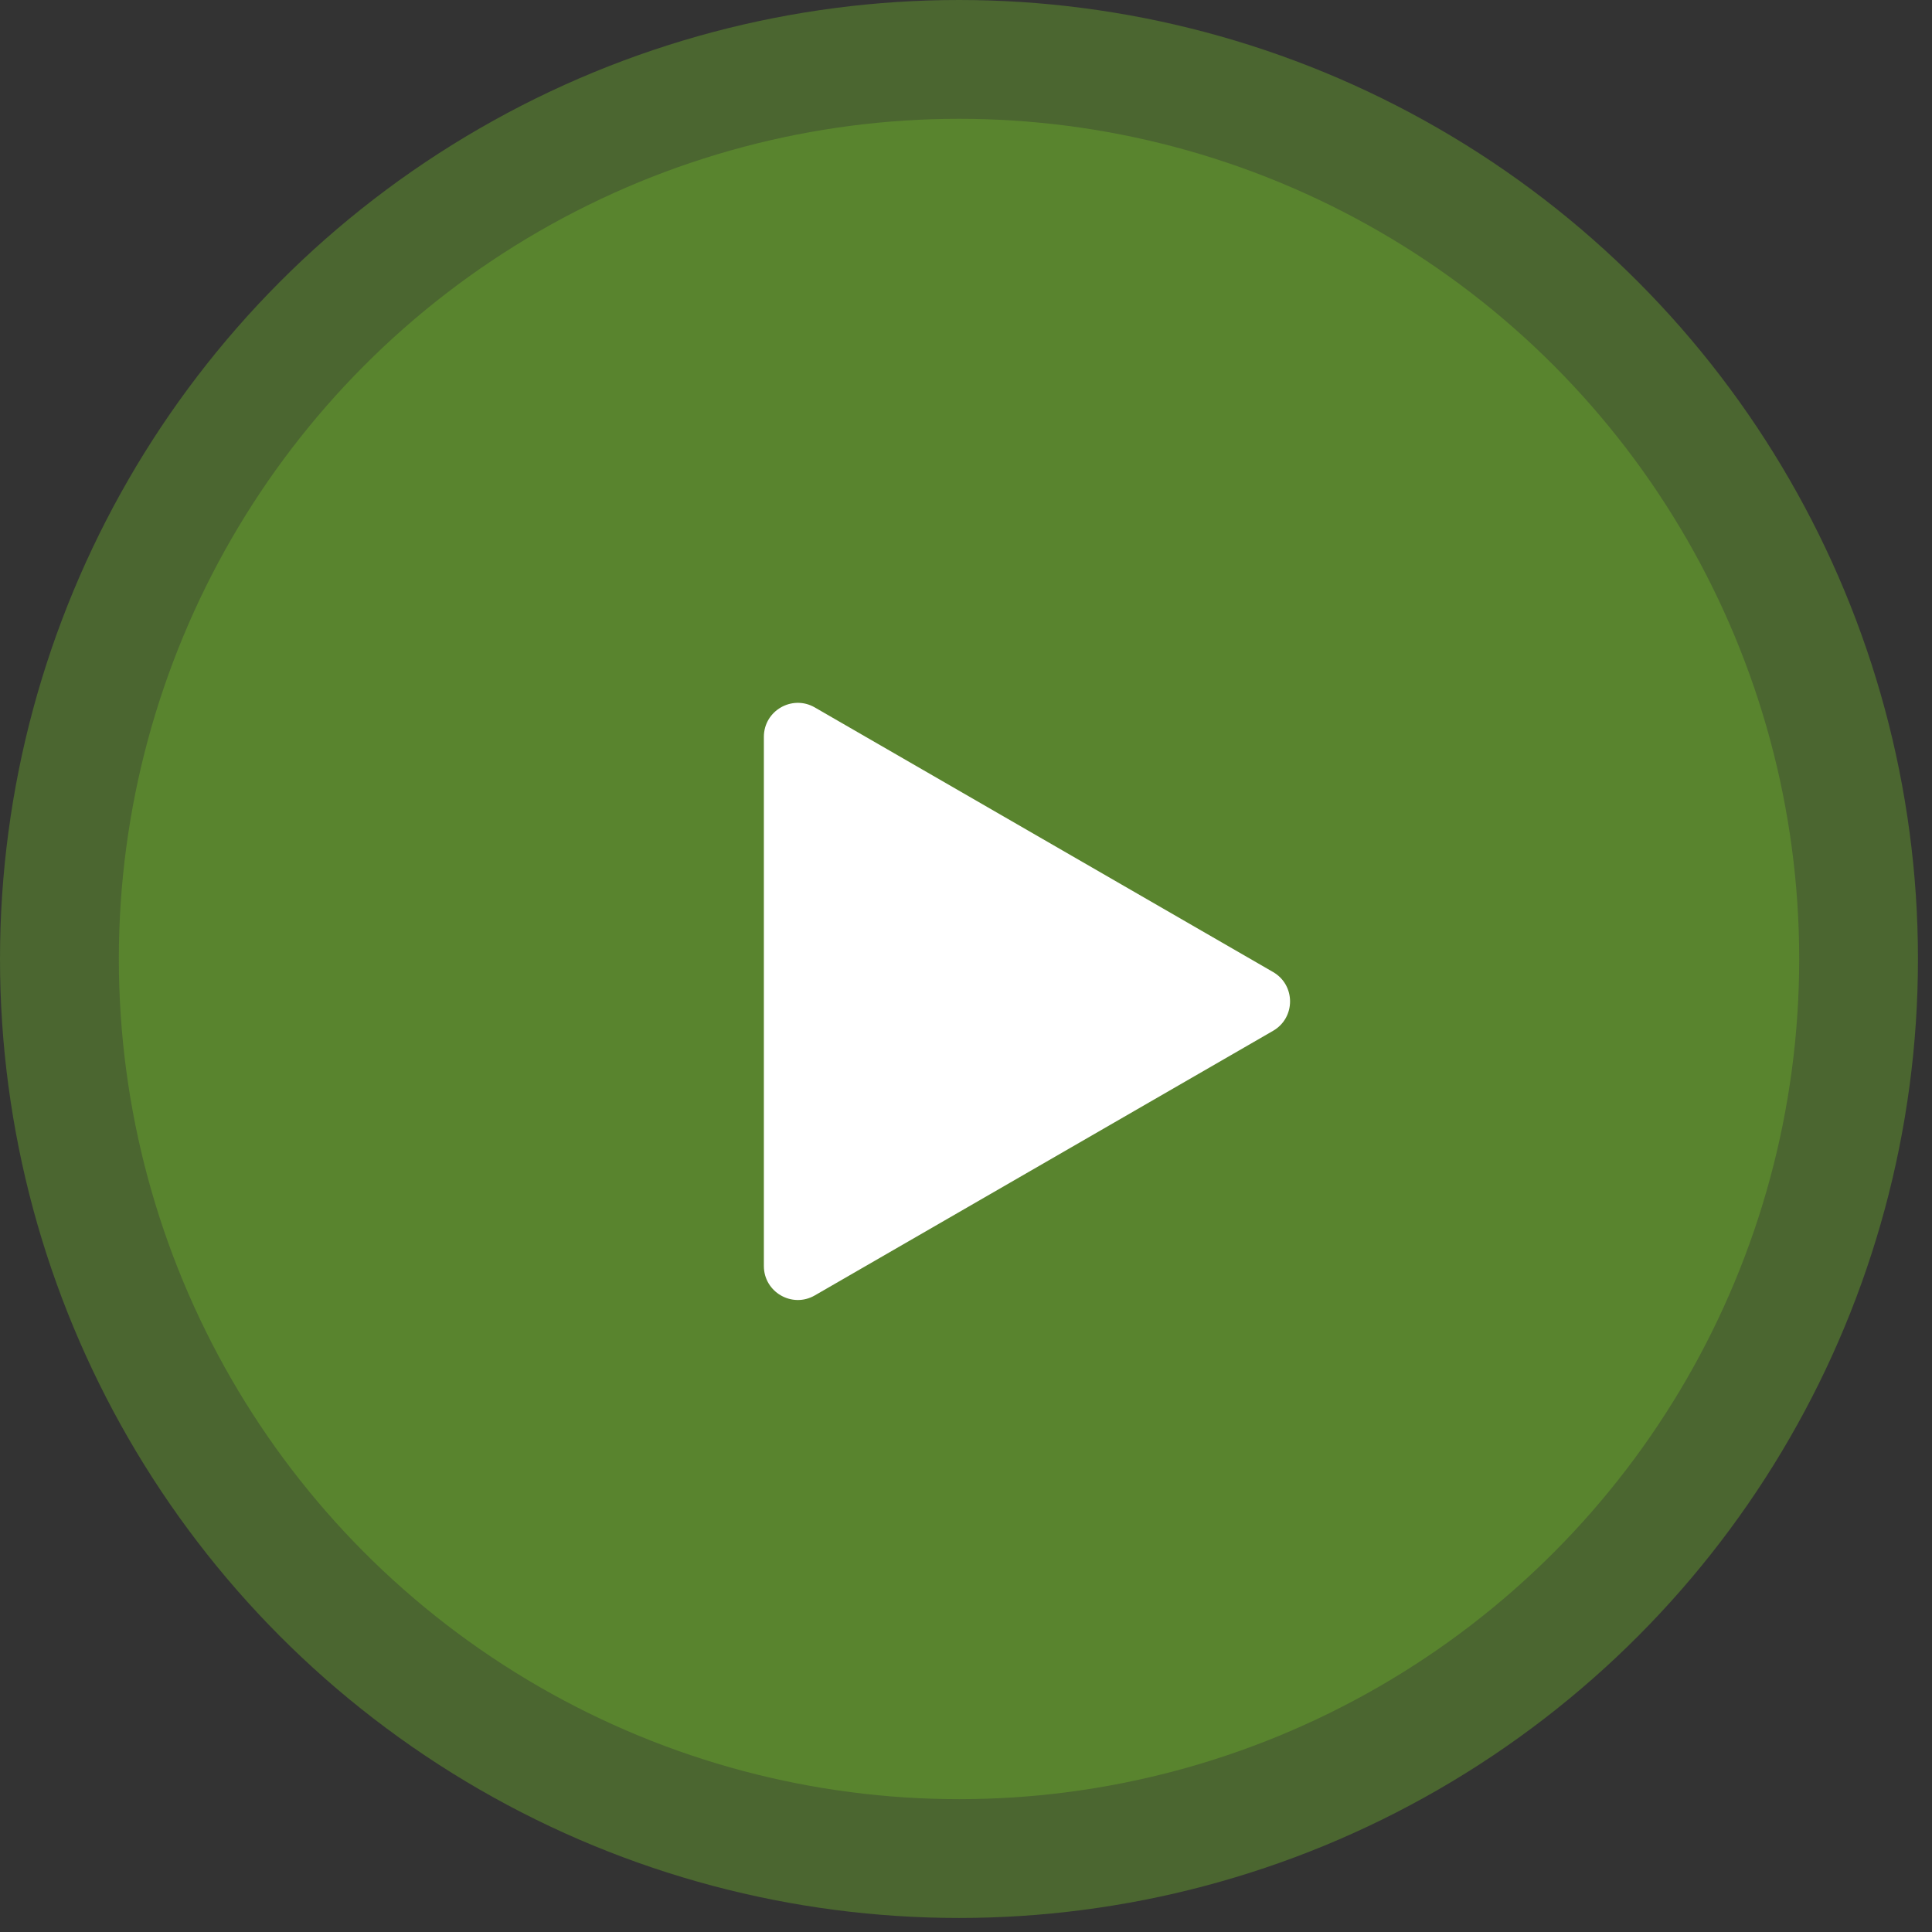
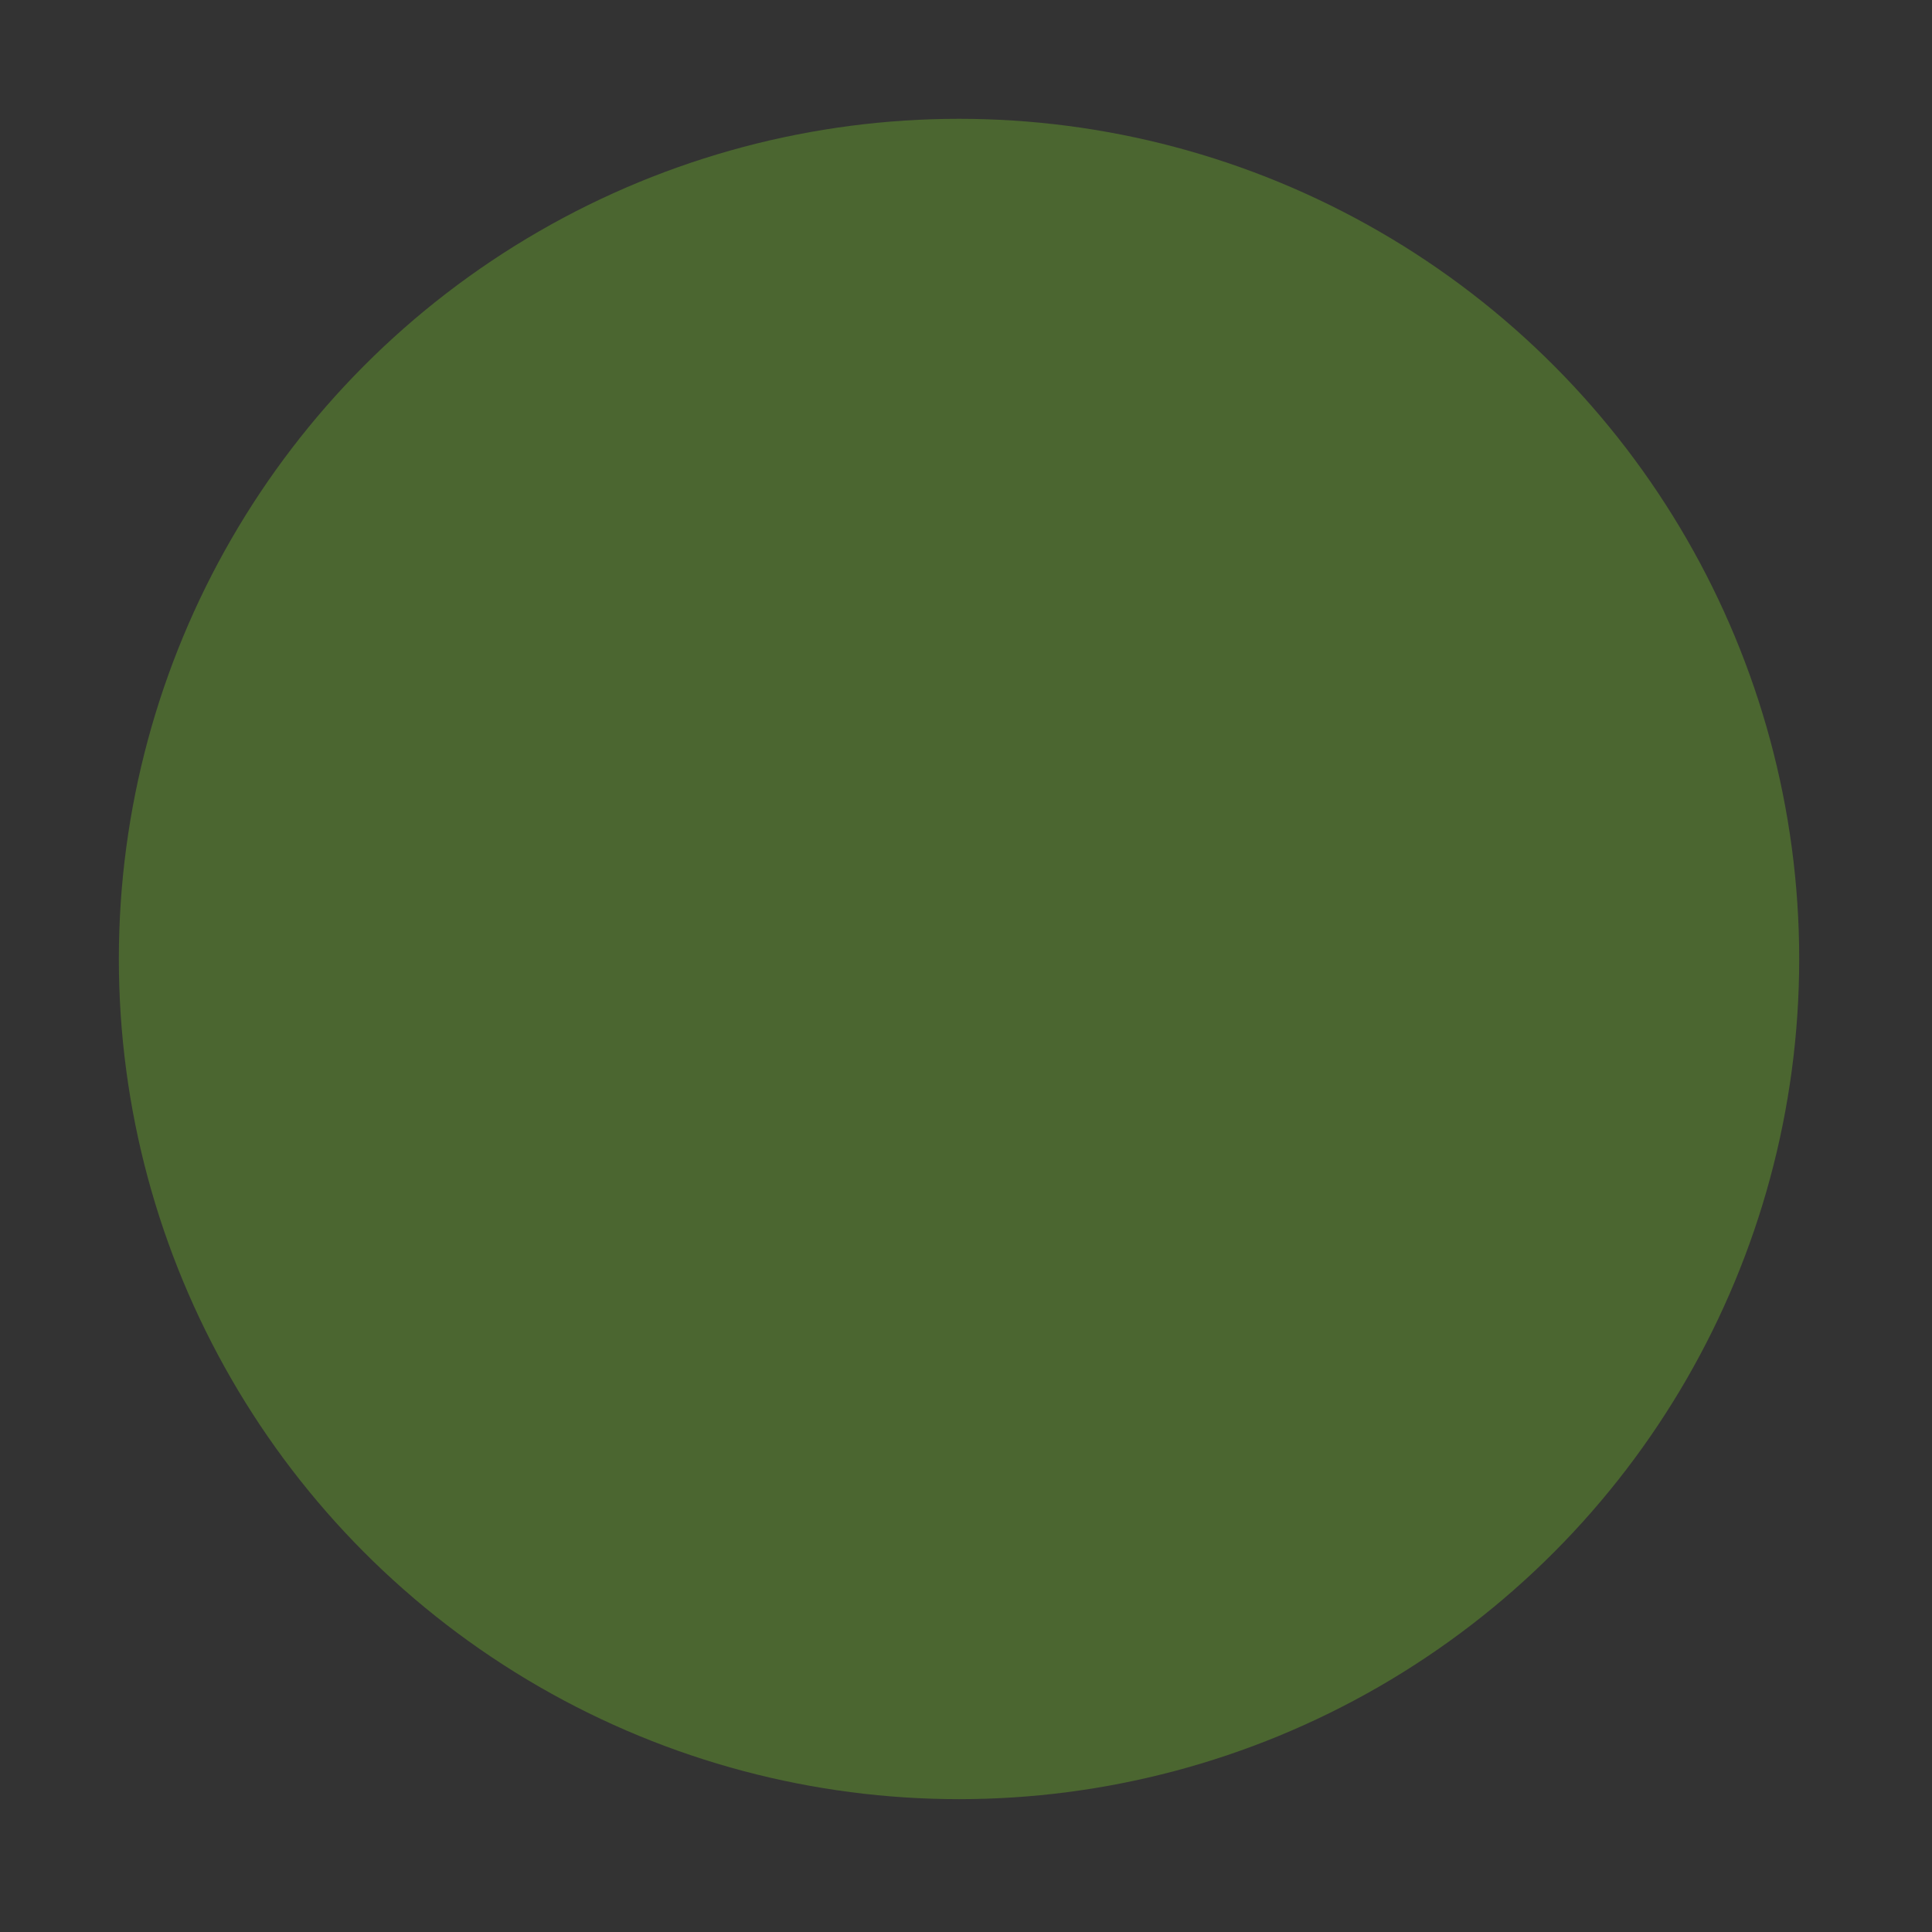
<svg xmlns="http://www.w3.org/2000/svg" width="103" height="103" viewBox="0 0 103 103" fill="none">
  <rect x="0" y="0" width="103" height="103" fill="#333333" stroke="none" />
-   <circle cx="51.126" cy="51.126" r="51.126" fill="#70B32C" fill-opacity="0.4" />
  <circle cx="51.128" cy="51.126" r="44.792" fill="#70B32C" fill-opacity="0.4" />
-   <path d="M67.871 51.821C69.078 52.518 69.078 54.259 67.871 54.956L43.439 69.062C42.233 69.758 40.724 68.888 40.724 67.494L40.724 39.283C40.724 37.889 42.233 37.019 43.439 37.715L67.871 51.821Z" fill="white" />
</svg>